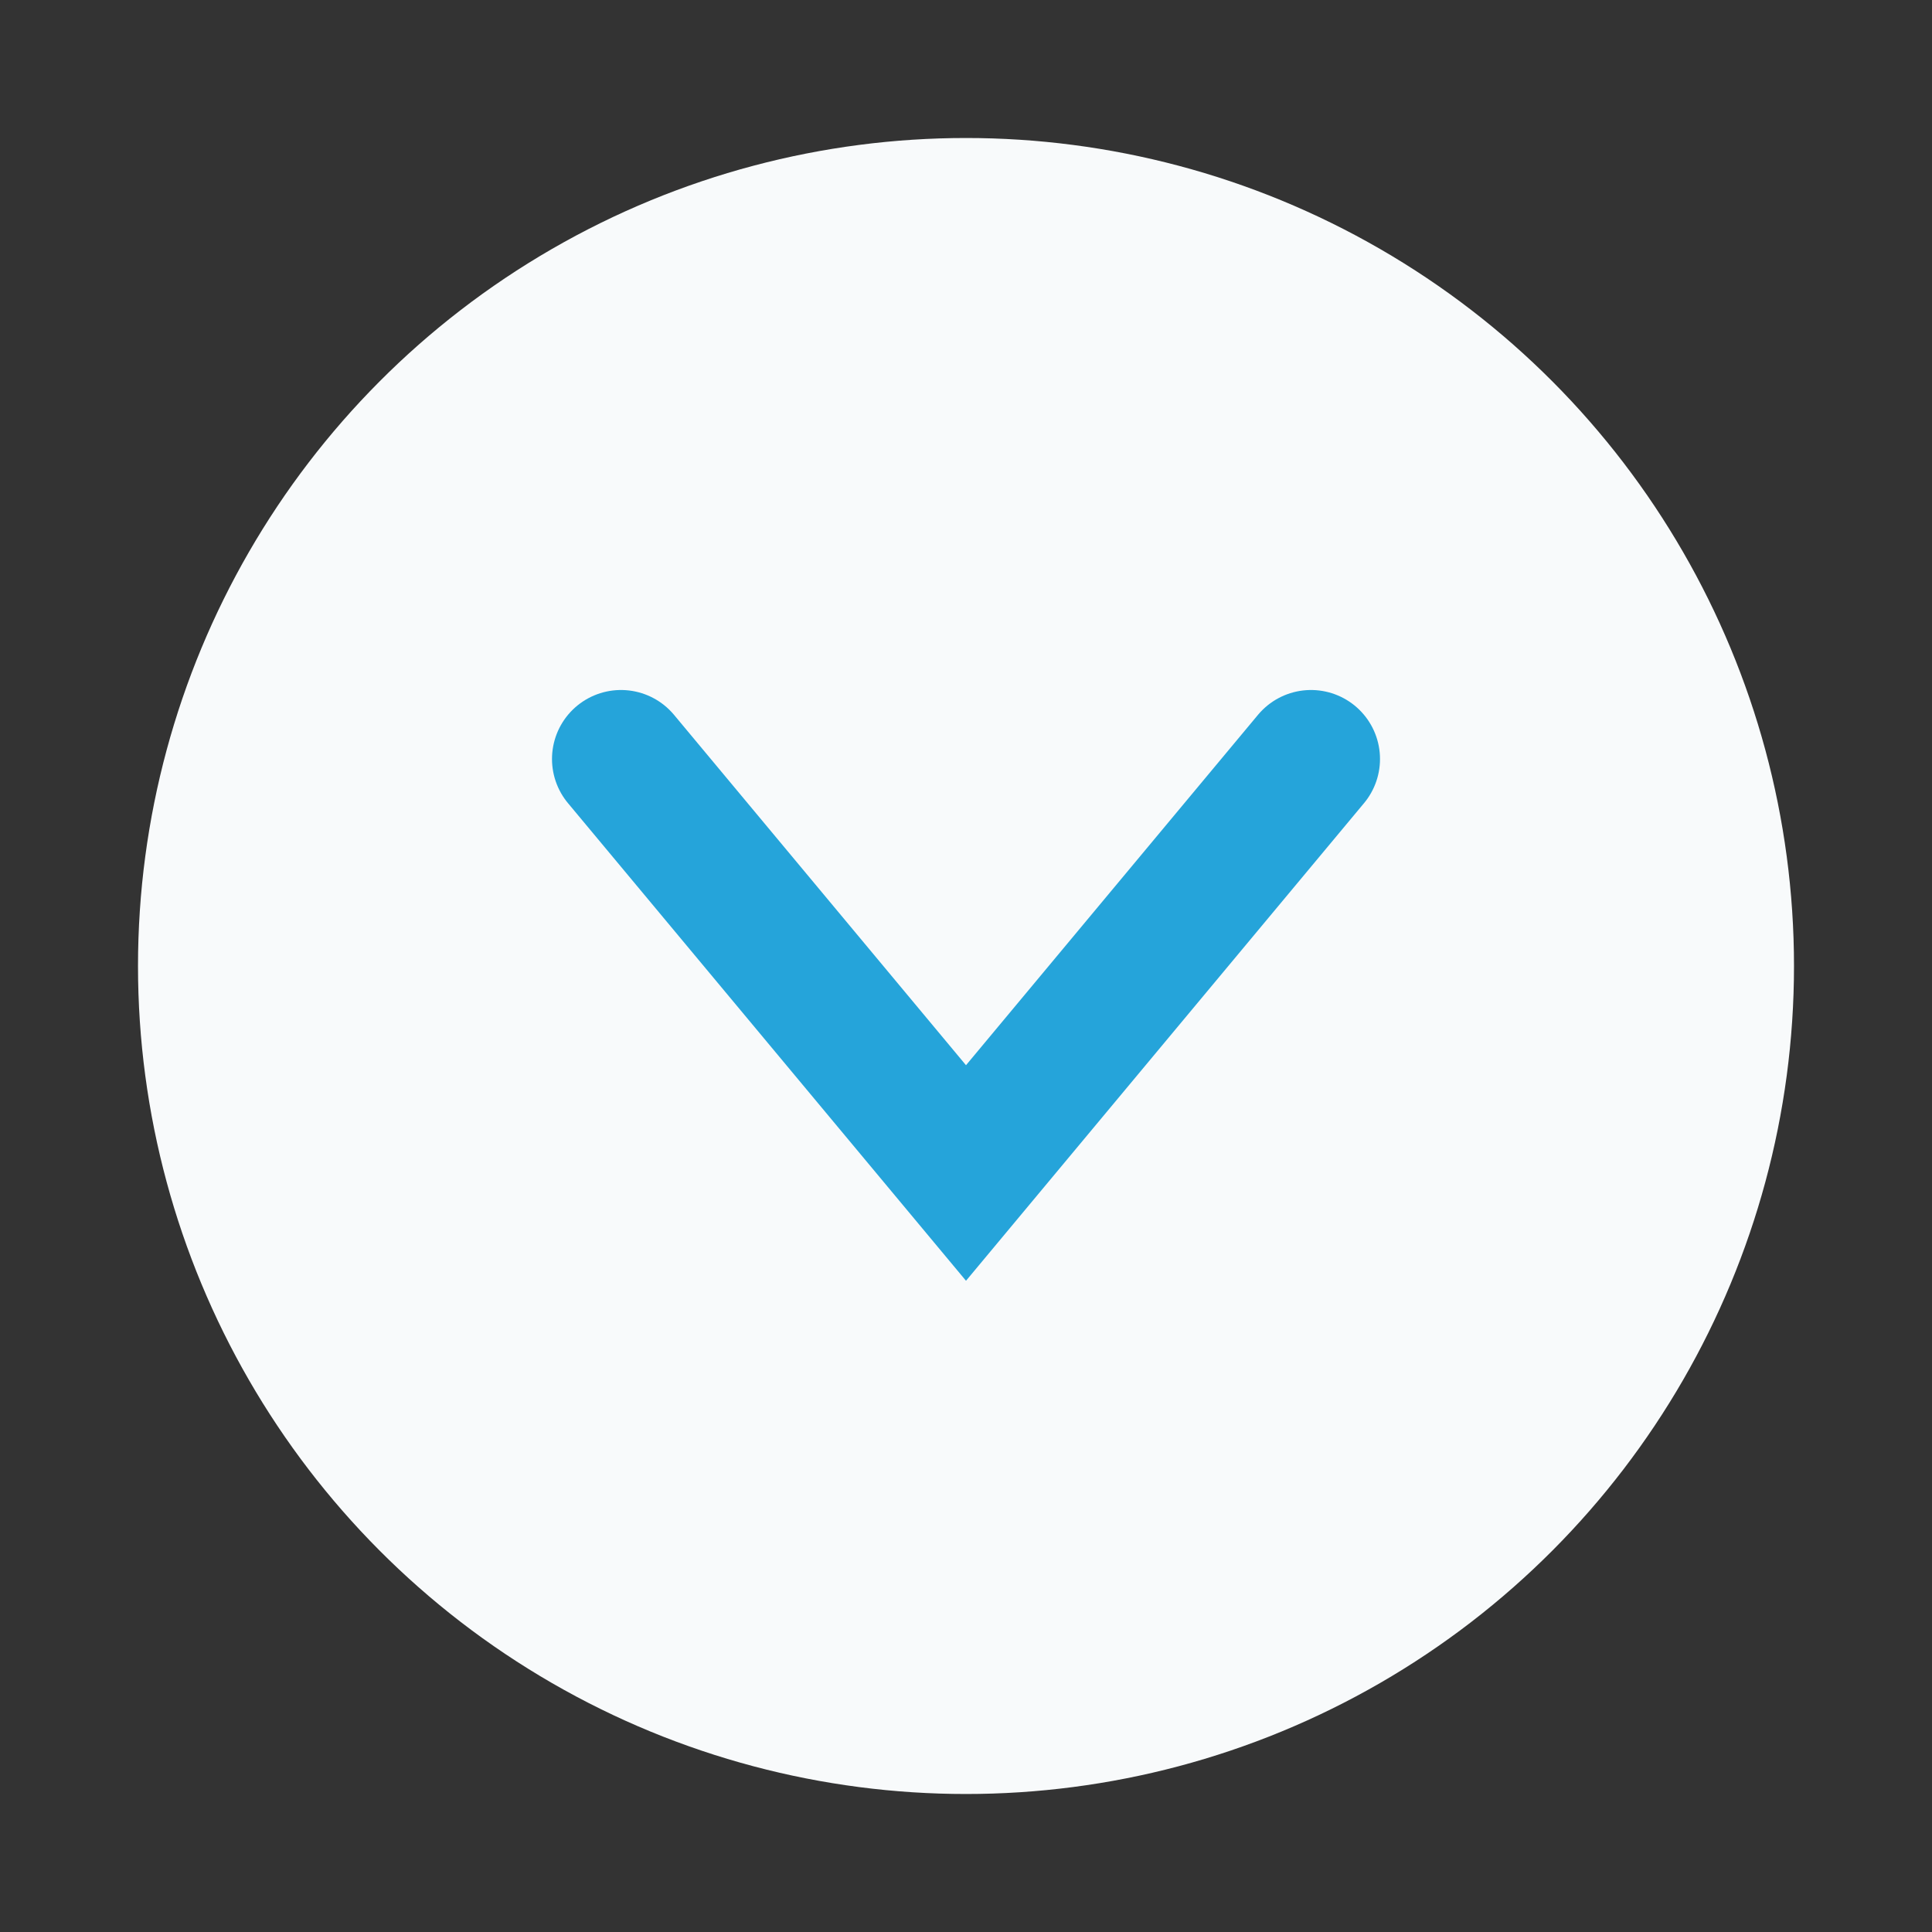
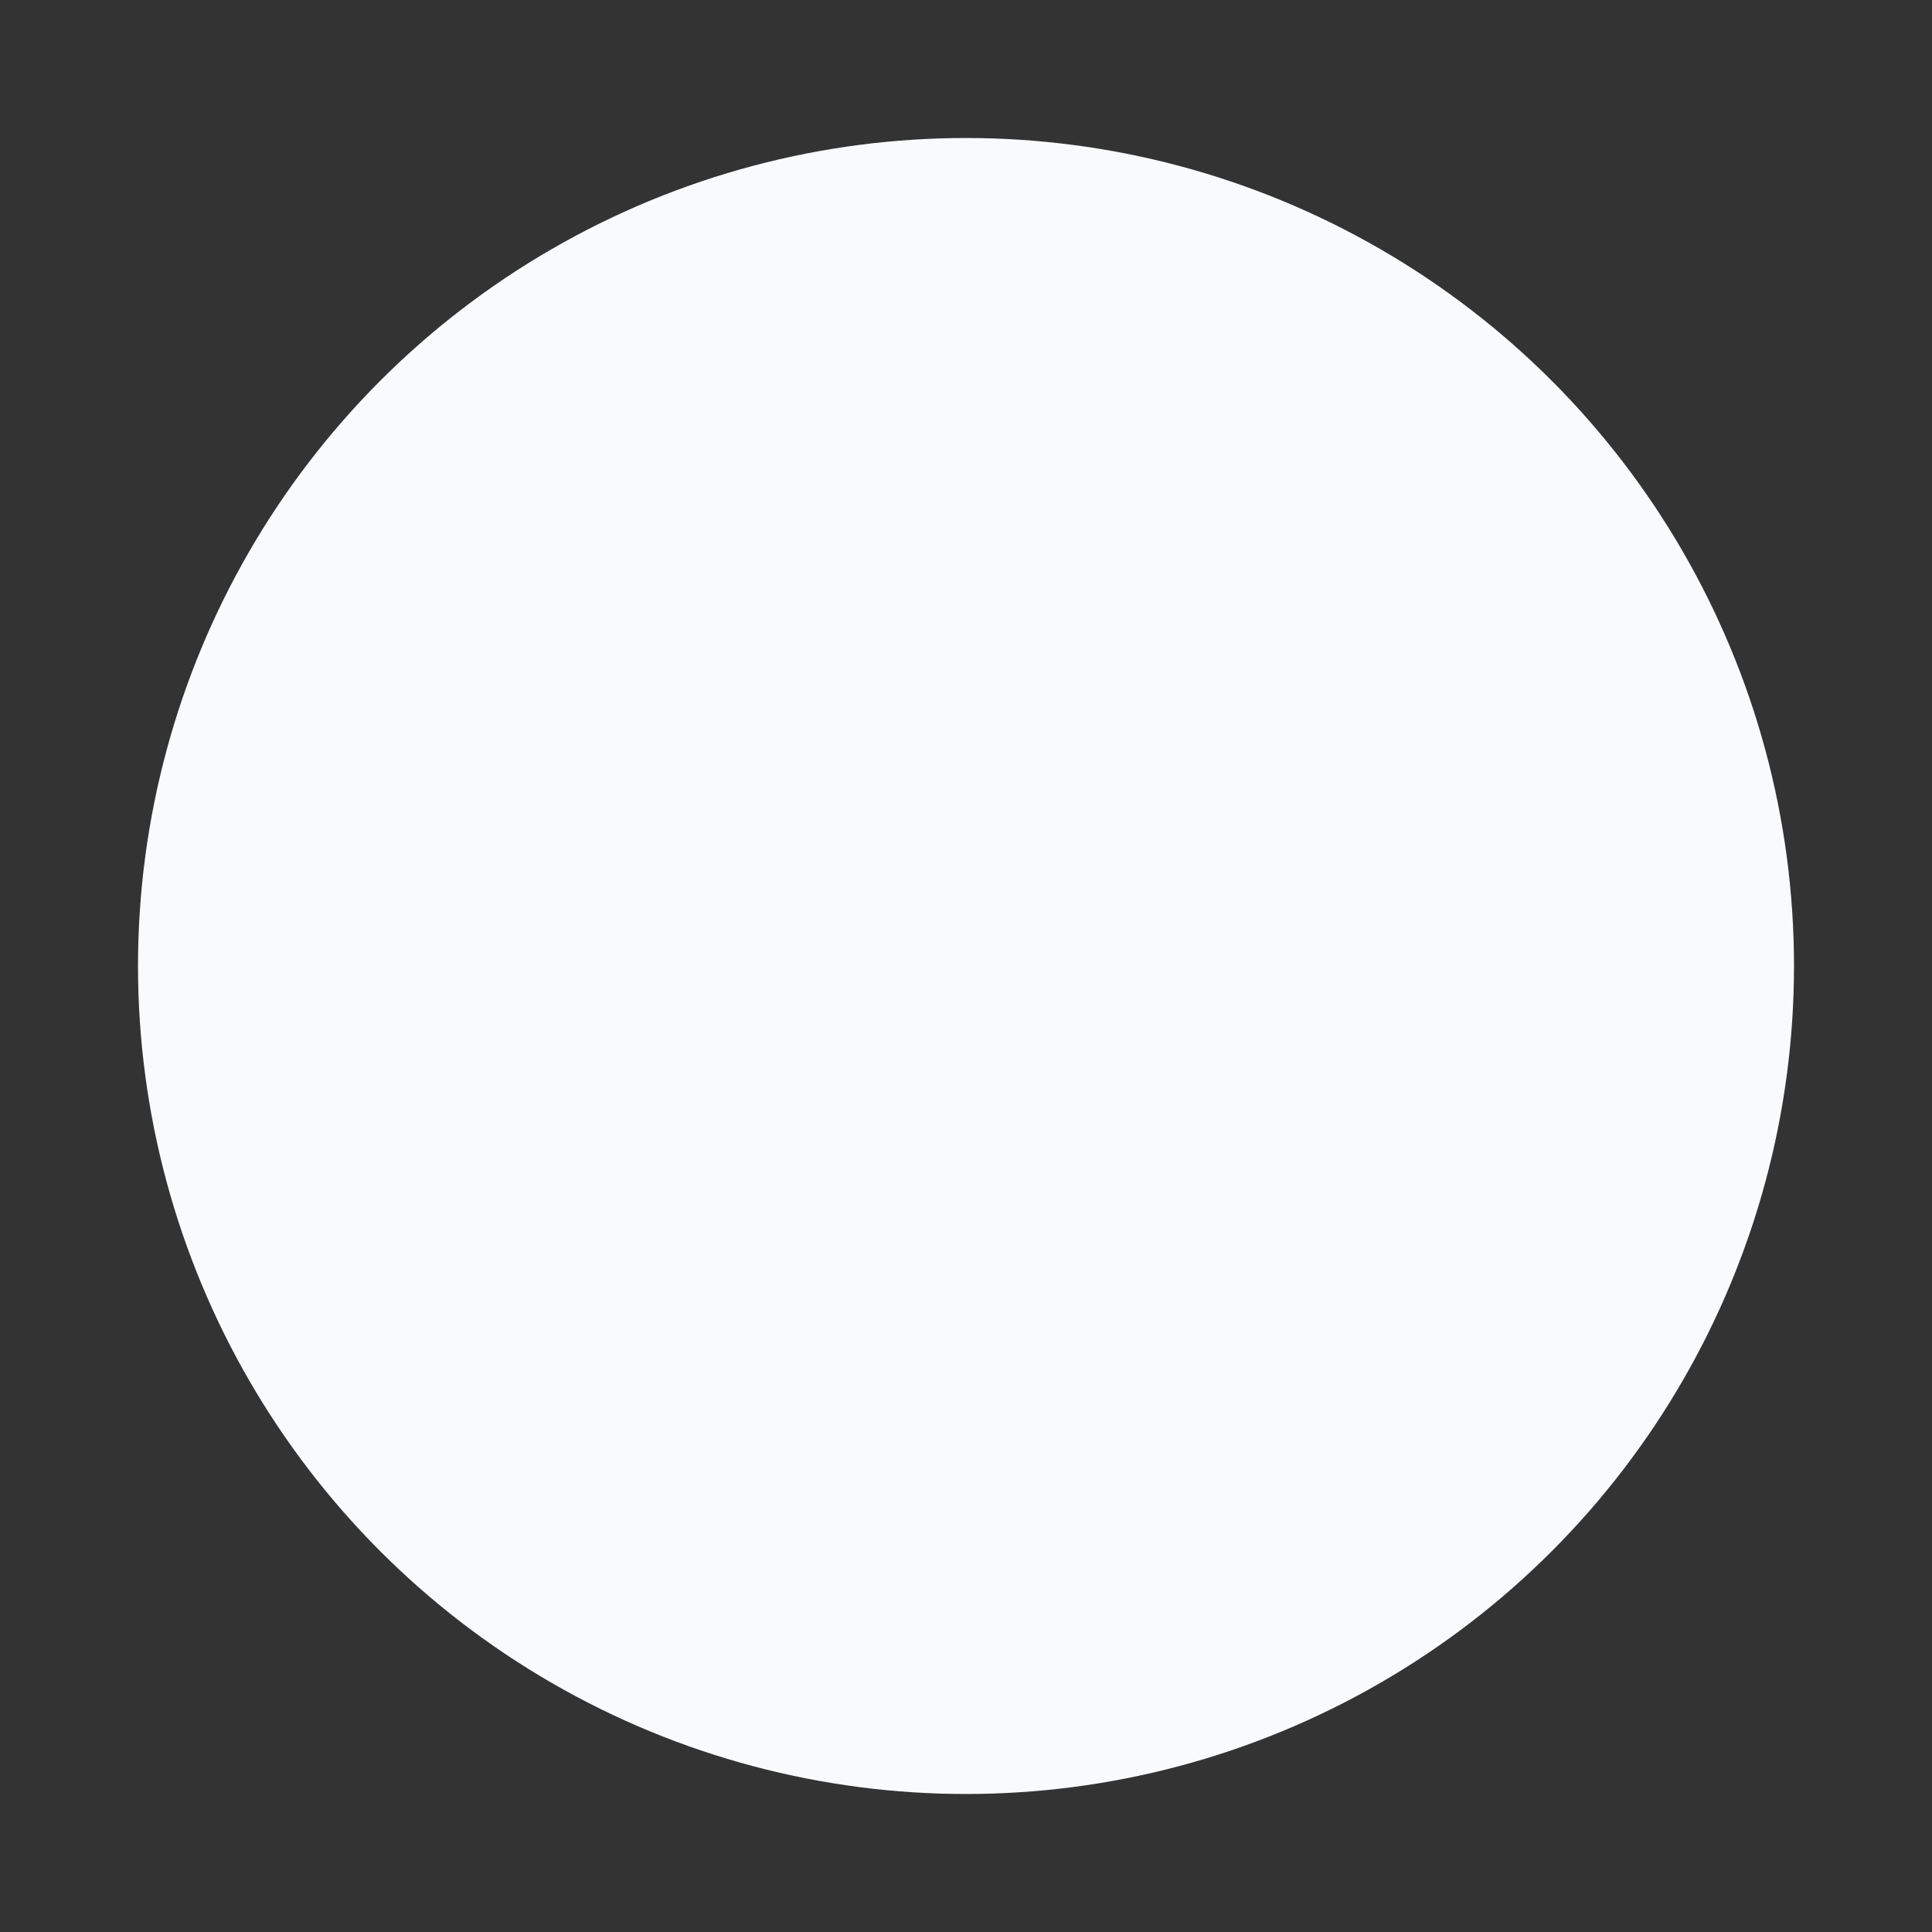
<svg xmlns="http://www.w3.org/2000/svg" viewBox="0 0 28 28" width="28" height="28">
  <rect x="0" y="0" width="28" height="28" fill="#333333" stroke="none" />
  <circle cx="14" cy="14" r="12" fill="#F8FAFB" />
-   <path d="M9 11l5 6 5-6" stroke="#25A4DA" stroke-width="2" fill="none" stroke-linecap="round" />
</svg>